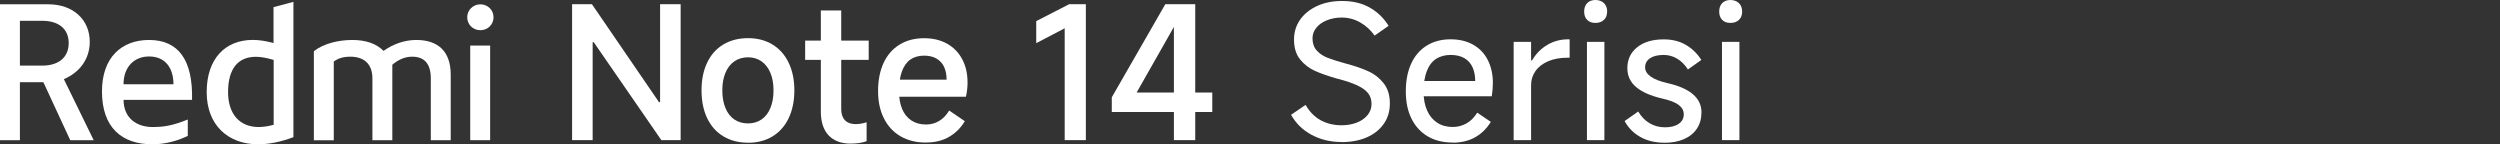
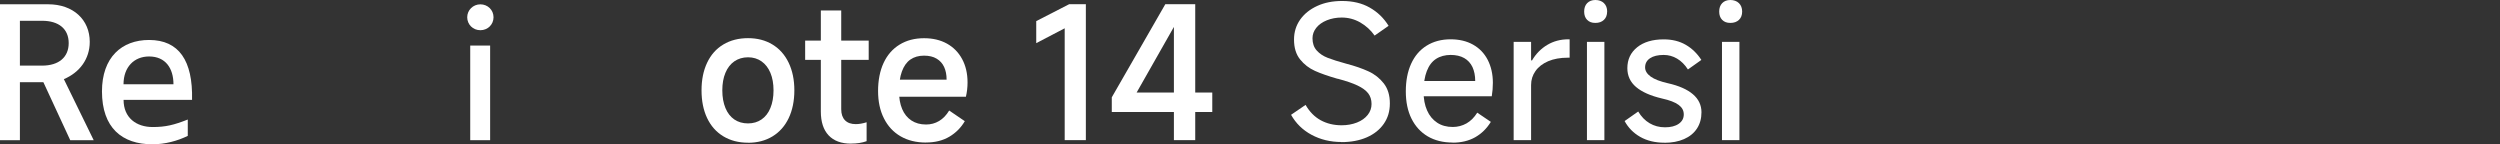
<svg xmlns="http://www.w3.org/2000/svg" id="a" width="456" height="26.32" viewBox="0 0 456 26.32">
  <rect x="0" y="0" width="456" height="26.32" fill="#333333" stroke="none" />
-   <path d="m104.35,25.56V.77h3.62l12.23,17.86h.2V.77h3.75v24.79h-3.52l-12.33-17.86h-.2v17.86h-3.75Z" style="fill:#fff;" />
  <path d="m136.44,26.03c-1.72,0-3.22-.39-4.51-1.17-1.29-.78-2.27-1.89-2.95-3.32-.68-1.43-1.02-3.12-1.02-5.06s.34-3.6,1.02-5.04c.68-1.44,1.66-2.55,2.95-3.32,1.28-.77,2.79-1.16,4.51-1.16s3.18.39,4.46,1.16c1.27.77,2.26,1.88,2.95,3.32.69,1.44,1.04,3.12,1.04,5.04s-.35,3.64-1.04,5.08c-.69,1.44-1.68,2.55-2.95,3.32-1.27.77-2.76,1.16-4.46,1.16Zm0-3.52c.94,0,1.76-.24,2.46-.72.7-.48,1.25-1.18,1.62-2.09.38-.92.57-1.99.57-3.22s-.19-2.29-.57-3.2c-.38-.9-.92-1.6-1.62-2.09-.7-.49-1.52-.74-2.46-.74s-1.79.25-2.5.74c-.7.49-1.25,1.19-1.62,2.09-.38.9-.57,1.97-.57,3.2s.19,2.3.57,3.22c.38.92.92,1.61,1.62,2.09.7.48,1.54.72,2.5.72Z" style="fill:#fff;" />
  <path d="m146.86,10.92v-3.52h11.59v3.52h-11.59Zm8.38,15.28c-1.79,0-3.15-.5-4.1-1.51s-1.42-2.46-1.42-4.36V1.91h3.72v18.02c0,.87.23,1.54.69,2.01.46.47,1.11.7,1.96.7.6,0,1.26-.11,1.98-.34v3.45c-.8.29-1.74.44-2.81.44Z" style="fill:#fff;" />
  <path d="m168.9,26c-1.79,0-3.33-.38-4.64-1.14-1.31-.76-2.32-1.85-3.03-3.27-.72-1.42-1.07-3.09-1.07-5.01s.34-3.67,1.01-5.11c.67-1.44,1.64-2.55,2.91-3.33,1.27-.78,2.76-1.17,4.46-1.17,1.61,0,3,.33,4.19.99,1.18.66,2.11,1.6,2.76,2.81.66,1.22.99,2.64.99,4.27,0,.89-.1,1.76-.3,2.61h-13.5l.1-3.12h9.88c0-.89-.15-1.66-.45-2.31s-.76-1.16-1.37-1.52c-.61-.37-1.38-.55-2.3-.55-.98,0-1.81.24-2.5.72-.68.48-1.19,1.21-1.54,2.18-.35.97-.52,2.17-.52,3.6,0,1.25.19,2.33.57,3.23.38.9.94,1.6,1.68,2.09.74.49,1.63.74,2.68.74.87,0,1.66-.21,2.38-.64.71-.42,1.33-1.06,1.84-1.91l2.85,1.94c-.69,1.18-1.63,2.13-2.81,2.83-1.18.7-2.6,1.06-4.25,1.06Z" style="fill:#fff;" />
  <path d="m194.2,25.56V5.16l-5.19,2.71V3.85l6-3.08h3.05v24.79h-3.85Z" style="fill:#fff;" />
  <path d="m218.01,25.56h-3.89V3.08h1.04l-7.84,13.8h13.8v3.55h-18.33v-2.68L212.55.77h5.46v24.79Z" style="fill:#fff;" />
  <path d="m244.67,25.9c-2.01,0-3.82-.44-5.44-1.31s-2.86-2.09-3.74-3.65l2.65-1.81c.71,1.25,1.63,2.18,2.75,2.8,1.12.61,2.39.92,3.82.92,1.03,0,1.96-.17,2.8-.5.84-.33,1.49-.8,1.96-1.39.47-.59.7-1.26.7-1.99,0-.78-.21-1.43-.62-1.96-.41-.52-1.05-.99-1.93-1.41s-2.05-.82-3.55-1.22l-.17-.03c-1.63-.47-2.98-.94-4.05-1.42-1.07-.48-1.98-1.18-2.71-2.09-.74-.92-1.11-2.12-1.11-3.62,0-1.36.37-2.57,1.12-3.64.75-1.06,1.79-1.89,3.12-2.5s2.84-.9,4.54-.9c1.94,0,3.62.4,5.04,1.21s2.56,1.91,3.43,3.32l-2.55,1.78c-.71-1.01-1.59-1.8-2.63-2.4-1.04-.59-2.16-.89-3.37-.89-.98,0-1.89.17-2.71.5-.83.34-1.47.79-1.93,1.37-.46.58-.69,1.22-.69,1.91,0,.92.26,1.66.77,2.23.51.57,1.18,1.02,2.01,1.34.83.32,1.94.68,3.35,1.06,1.61.42,2.97.89,4.09,1.41,1.12.51,2.04,1.25,2.78,2.19.74.95,1.11,2.16,1.11,3.64s-.37,2.67-1.11,3.74c-.74,1.06-1.77,1.88-3.1,2.46-1.33.58-2.88.87-4.64.87Z" style="fill:#fff;" />
  <path d="m264.97,26c-1.74,0-3.26-.37-4.54-1.12-1.28-.75-2.27-1.83-2.97-3.23s-1.04-3.07-1.04-4.99.32-3.6.97-5.03c.65-1.43,1.59-2.53,2.83-3.3,1.24-.77,2.7-1.16,4.37-1.16,1.56,0,2.93.32,4.09.97,1.16.65,2.05,1.57,2.68,2.78.62,1.21.94,2.6.94,4.19,0,.83-.07,1.64-.2,2.45h-13.27l.1-2.78h10.15c0-.98-.17-1.83-.5-2.55-.34-.71-.84-1.26-1.51-1.64-.67-.38-1.5-.57-2.48-.57s-1.91.24-2.65.72c-.74.48-1.3,1.22-1.69,2.23s-.59,2.26-.59,3.75c0,1.32.21,2.46.64,3.42.42.96,1.03,1.7,1.83,2.23.79.53,1.75.79,2.86.79.89,0,1.73-.22,2.5-.65.77-.44,1.42-1.09,1.96-1.96l2.48,1.68c-.74,1.21-1.69,2.14-2.85,2.8s-2.54.99-4.12.99Z" style="fill:#fff;" />
  <path d="m276.09,25.56V7.64h3.18v3.38h.17c.71-1.21,1.64-2.15,2.78-2.83,1.14-.68,2.42-1.02,3.85-1.02h.23v3.35h-.3c-1.41,0-2.61.22-3.62.65-1.01.44-1.78,1.03-2.31,1.79-.54.76-.8,1.61-.8,2.55v10.05h-3.18Z" style="fill:#fff;" />
  <path d="m293.14,2.11c0,.65-.2,1.16-.59,1.52-.39.37-.91.55-1.56.55s-1.12-.18-1.49-.55c-.37-.37-.55-.88-.55-1.52s.18-1.16.55-1.54C289.88.19,290.37,0,291,0s1.17.19,1.56.57c.39.38.59.89.59,1.54Zm-.5,23.45h-3.18V7.64h3.18v17.92Z" style="fill:#fff;" />
  <path d="m303.6,26.03c-1.72,0-3.2-.36-4.44-1.07s-2.18-1.68-2.83-2.88l2.48-1.74c.56.94,1.25,1.65,2.08,2.14.83.49,1.76.74,2.81.74s1.88-.21,2.5-.64c.61-.42.92-.99.92-1.71s-.31-1.27-.94-1.74c-.63-.47-1.64-.86-3.05-1.17-2.08-.49-3.65-1.19-4.71-2.09-1.06-.9-1.59-2.05-1.59-3.43,0-1.59.6-2.86,1.79-3.82,1.19-.96,2.81-1.44,4.84-1.44,1.54,0,2.88.33,4.02.99,1.14.66,2.09,1.58,2.85,2.76l-2.45,1.74c-.56-.87-1.22-1.53-1.98-1.98-.76-.45-1.57-.67-2.45-.67-1.05,0-1.88.2-2.48.6s-.9.96-.9,1.67c0,.63.34,1.18,1.02,1.68.68.49,1.73.89,3.13,1.21,2.01.45,3.53,1.12,4.57,2.01,1.04.89,1.56,1.99,1.56,3.28,0,1.14-.27,2.13-.82,2.97-.55.84-1.33,1.48-2.36,1.93-1.03.45-2.22.67-3.58.67Z" style="fill:#fff;" />
  <path d="m317.77,2.11c0,.65-.2,1.16-.59,1.52-.39.37-.91.55-1.56.55s-1.12-.18-1.49-.55c-.37-.37-.55-.88-.55-1.52s.18-1.16.55-1.54C314.5.19,315,0,315.62,0s1.17.19,1.56.57c.39.38.59.89.59,1.54Zm-.5,23.45h-3.18V7.64h3.18v17.92Z" style="fill:#fff;" />
  <path d="m87.62,5.51c1.34,0,2.4-1.03,2.4-2.36s-1.06-2.36-2.4-2.36-2.4,1.06-2.4,2.36,1.03,2.36,2.4,2.36" style="fill:#fff;" />
  <rect x="85.77" y="8.31" width="3.63" height="17.26" style="fill:#fff;" />
-   <path d="m78.58,25.57v-11.26c0-2.84-1.3-3.97-3.42-3.97-1.34,0-2.57.58-3.6,1.47v13.76h-3.63v-11.26c0-2.84-1.75-3.97-4.04-3.97-1.27,0-2.26.31-3.01.89v14.35h-3.63V9.34c1.71-1.37,4.45-2.05,7.02-2.05,2.4,0,4.38.65,5.68,1.99,1.81-1.27,3.87-1.99,5.99-1.99,3.97,0,6.27,2.09,6.27,6.33v11.95h-3.63Z" style="fill:#fff;" />
-   <path d="m49.89,1.29v6.57c-1.34-.38-2.6-.58-3.77-.58-5.07,0-8.42,3.46-8.42,9.52s3.94,9.52,9.38,9.52c1.99,0,4.18-.45,6.44-1.3V.34l-3.63.96Zm.03,21.47c-.99.27-1.92.41-2.74.41-3.49,0-5.58-2.4-5.58-6.37,0-4.31,1.85-6.44,5.07-6.44.96,0,2.05.21,3.25.58v11.81Z" style="fill:#fff;" />
  <path d="m22.53,18.21h12.5c.17-7.16-2.4-10.92-7.84-10.92-5,0-8.59,3.18-8.59,9.38,0,6.64,3.66,9.65,9.21,9.65,2.26,0,4.59-.62,6.44-1.54v-2.98c-2.5.99-4.04,1.37-6.4,1.37-2.98,0-5.31-1.68-5.31-4.96Zm4.66-7.91c3.01,0,4.45,2.16,4.45,5.07h-9.11c0-3.12,1.92-5.07,4.66-5.07Z" style="fill:#fff;" />
  <path d="m11.64,14.44c2.91-1.23,4.73-3.7,4.73-6.81,0-4.01-2.98-6.85-7.6-6.85H0v24.79h3.63v-10.58h4.28l4.9,10.58h4.28l-5.44-11.13Zm-3.97-2.47H3.63V3.79h4.04c3.08,0,4.86,1.51,4.86,4.07s-1.78,4.11-4.86,4.11Z" style="fill:#fff;" />
</svg>